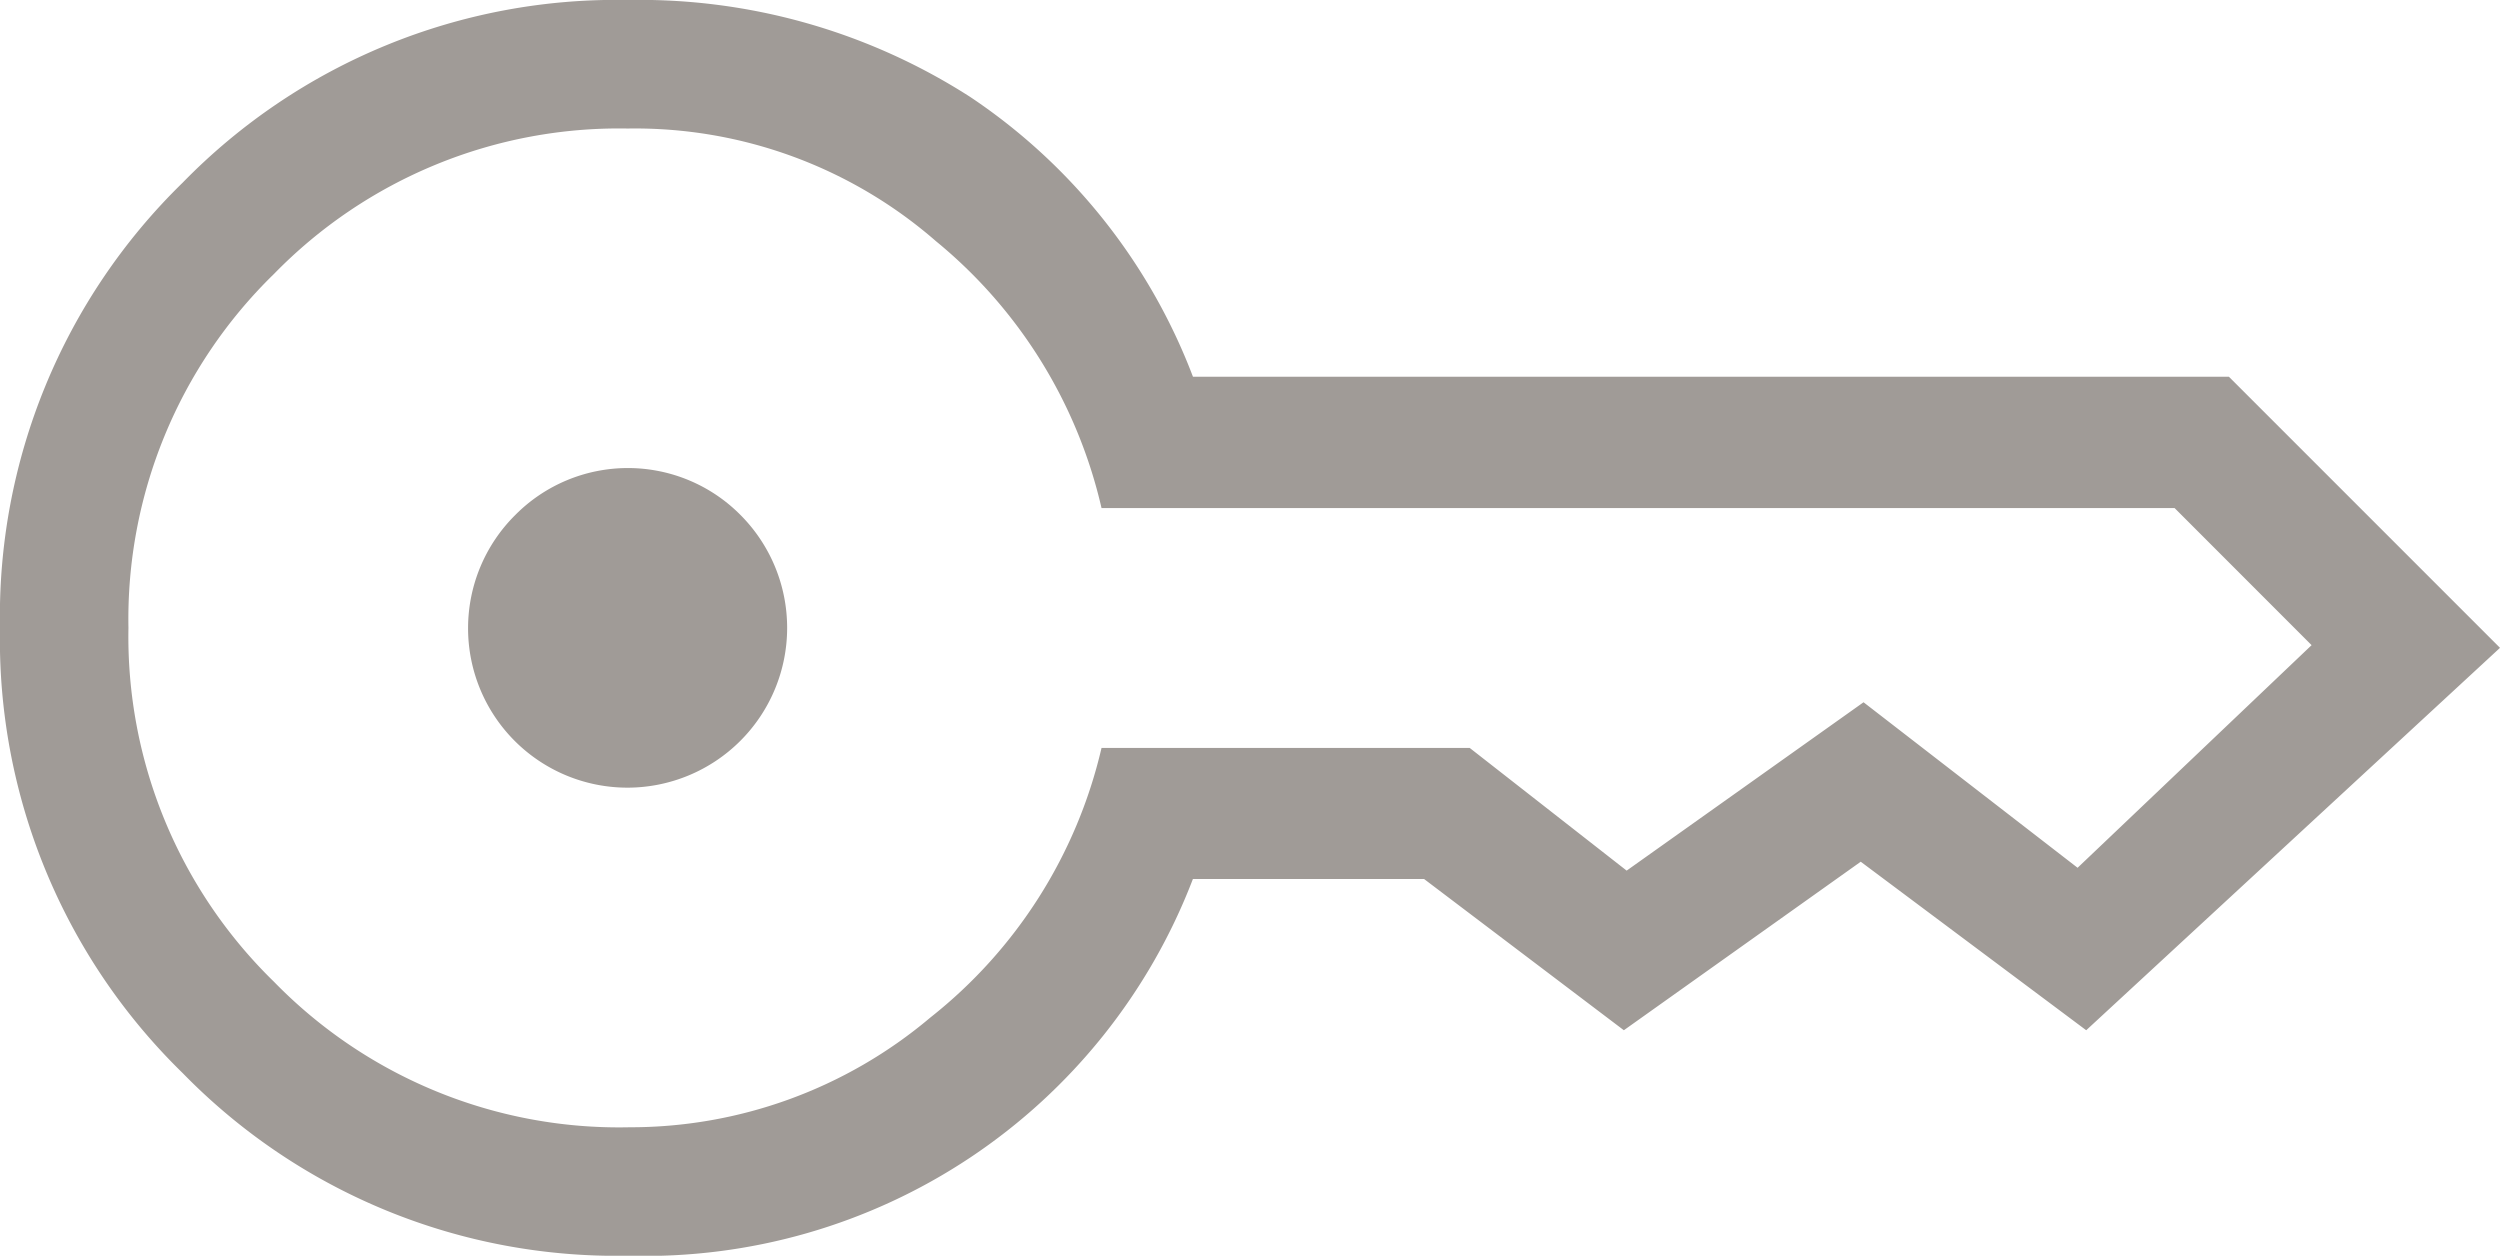
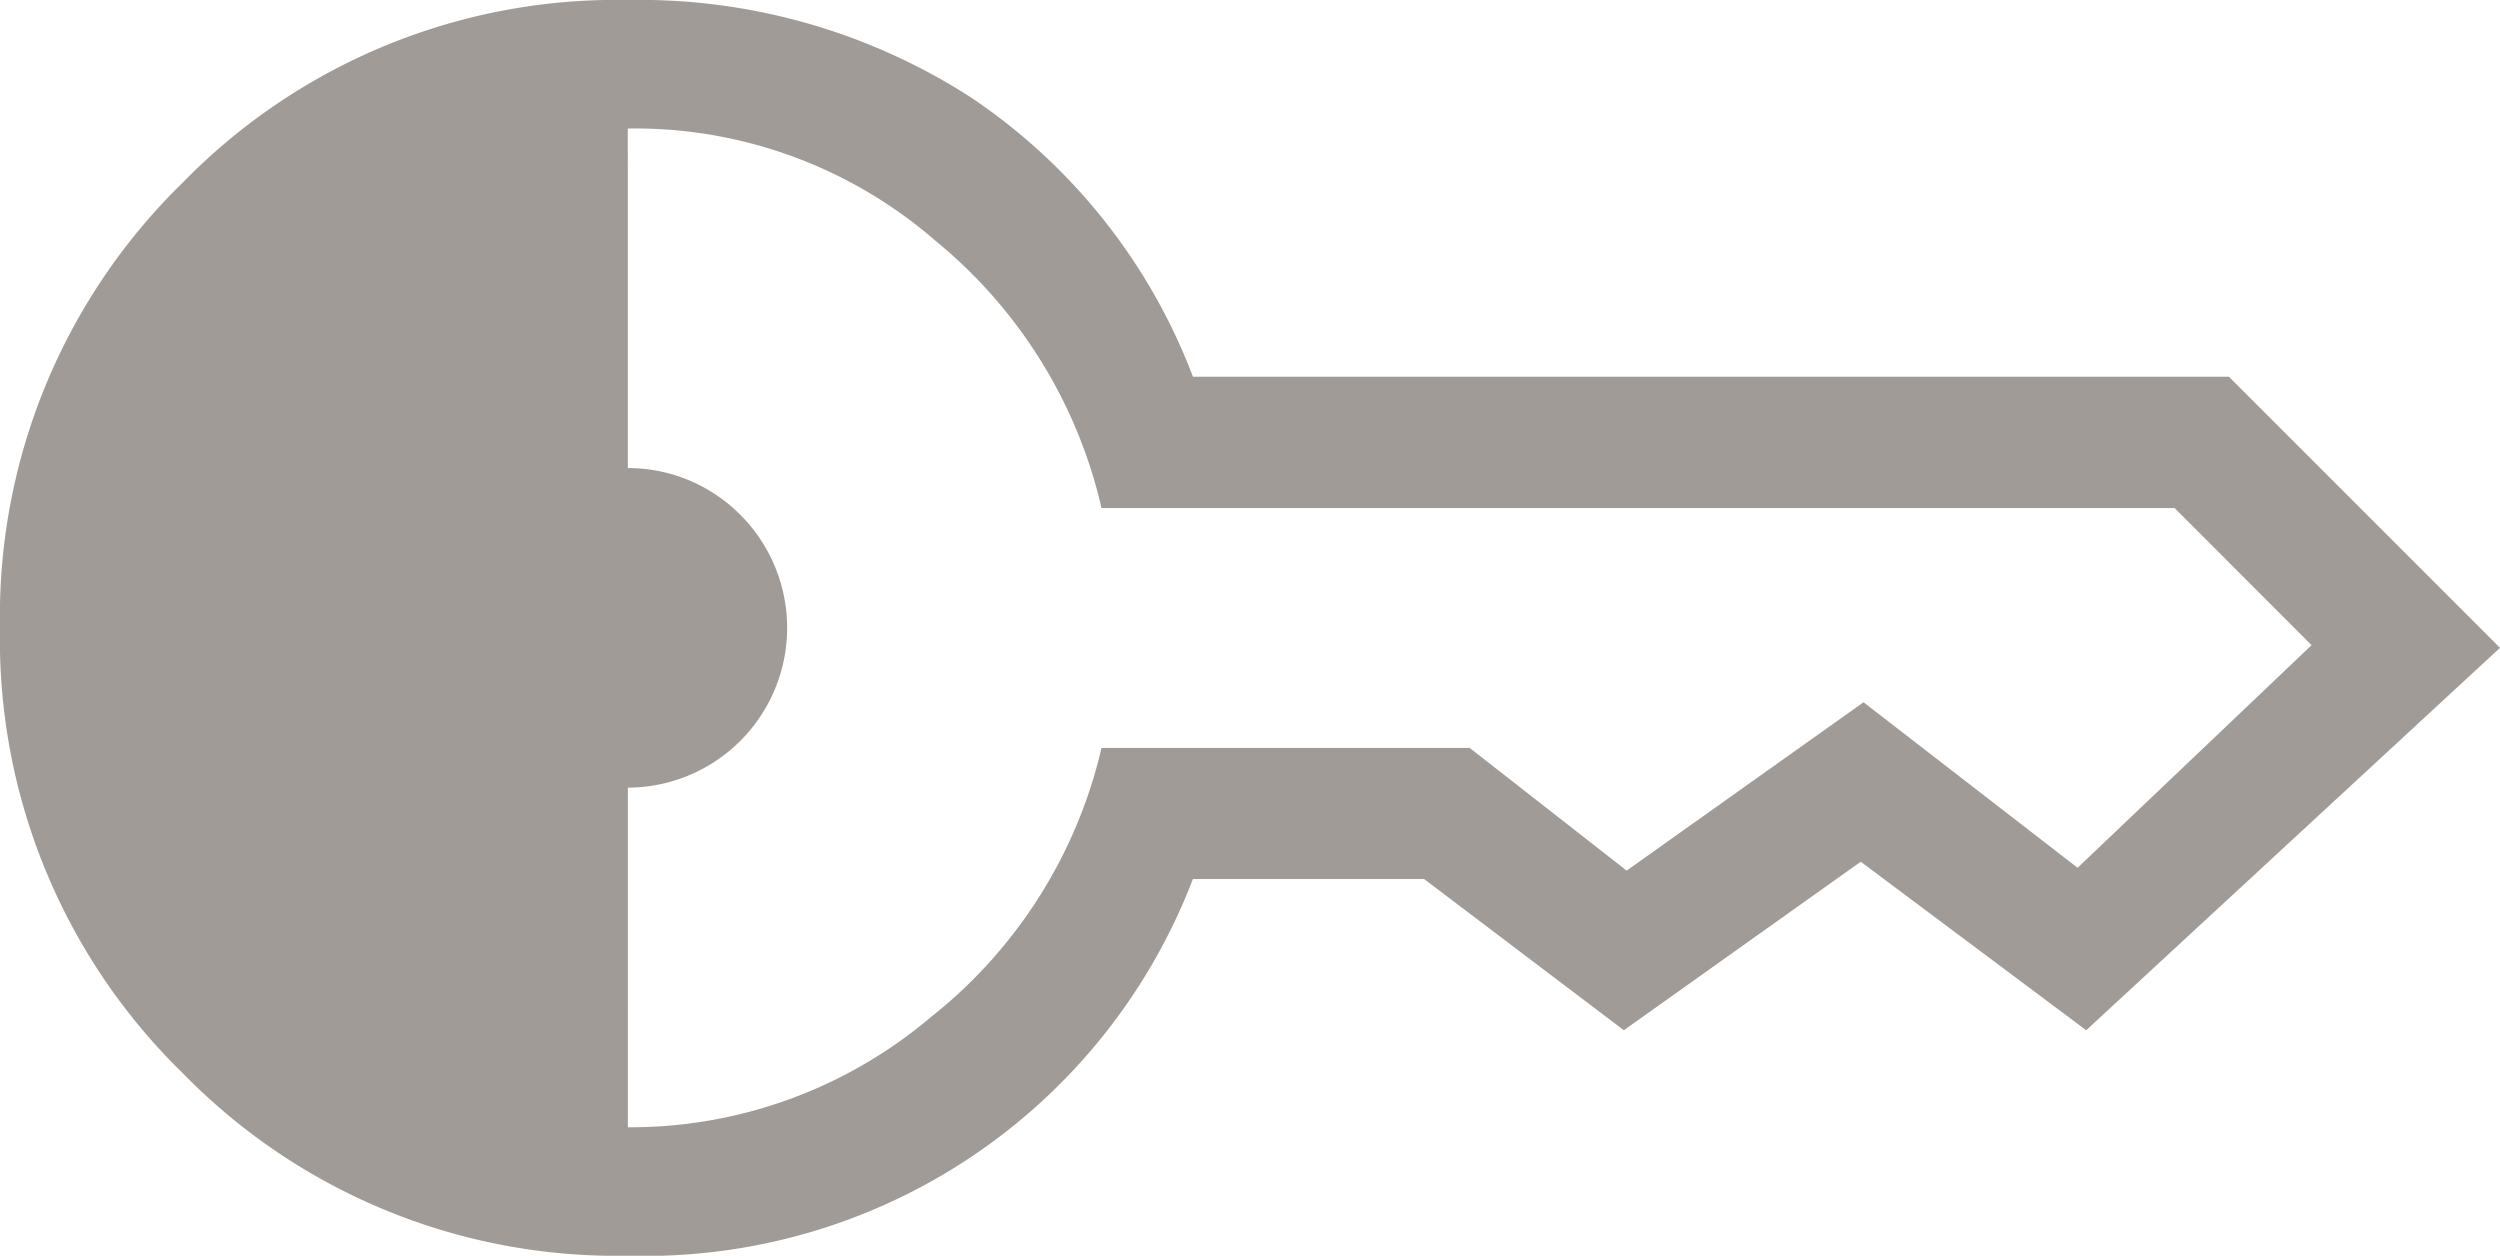
<svg xmlns="http://www.w3.org/2000/svg" width="61.505" height="30.893" viewBox="0 0 61.505 30.893">
-   <path id="Path_5419" data-name="Path 5419" d="M18.447,32.378a3.922,3.922,0,0,1-2.773-6.705,3.9,3.9,0,0,1,5.547,0,3.932,3.932,0,0,1-2.773,6.705Zm0,11.515A14.9,14.9,0,0,1,7.494,39.4,14.9,14.9,0,0,1,3,28.447,14.9,14.9,0,0,1,7.494,17.494,14.9,14.9,0,0,1,18.447,13a15.049,15.049,0,0,1,8.425,2.387,14.449,14.449,0,0,1,5.477,6.881H57.835l6.67,6.67L54.325,38.346,48.778,34.2,42.95,38.346l-4.915-3.721H32.348a14.435,14.435,0,0,1-13.9,9.268Zm0-3.16a11.439,11.439,0,0,0,7.442-2.7A11.874,11.874,0,0,0,30.1,31.4h9.057l3.862,3.019,5.828-4.142,5.266,4.072,5.757-5.477L56.5,25.5H30.1a11.95,11.95,0,0,0-4.072-6.565,11.269,11.269,0,0,0-7.583-2.773A11.852,11.852,0,0,0,9.74,19.74,11.852,11.852,0,0,0,6.16,28.447,11.852,11.852,0,0,0,9.74,37.153,11.852,11.852,0,0,0,18.447,40.734Z" transform="translate(-3 -13)" fill="#a09b97" />
+   <path id="Path_5419" data-name="Path 5419" d="M18.447,32.378a3.922,3.922,0,0,1-2.773-6.705,3.9,3.9,0,0,1,5.547,0,3.932,3.932,0,0,1-2.773,6.705Zm0,11.515A14.9,14.9,0,0,1,7.494,39.4,14.9,14.9,0,0,1,3,28.447,14.9,14.9,0,0,1,7.494,17.494,14.9,14.9,0,0,1,18.447,13a15.049,15.049,0,0,1,8.425,2.387,14.449,14.449,0,0,1,5.477,6.881H57.835l6.67,6.67L54.325,38.346,48.778,34.2,42.95,38.346l-4.915-3.721H32.348a14.435,14.435,0,0,1-13.9,9.268Zm0-3.16a11.439,11.439,0,0,0,7.442-2.7A11.874,11.874,0,0,0,30.1,31.4h9.057l3.862,3.019,5.828-4.142,5.266,4.072,5.757-5.477L56.5,25.5H30.1a11.95,11.95,0,0,0-4.072-6.565,11.269,11.269,0,0,0-7.583-2.773Z" transform="translate(-3 -13)" fill="#a09b97" />
</svg>